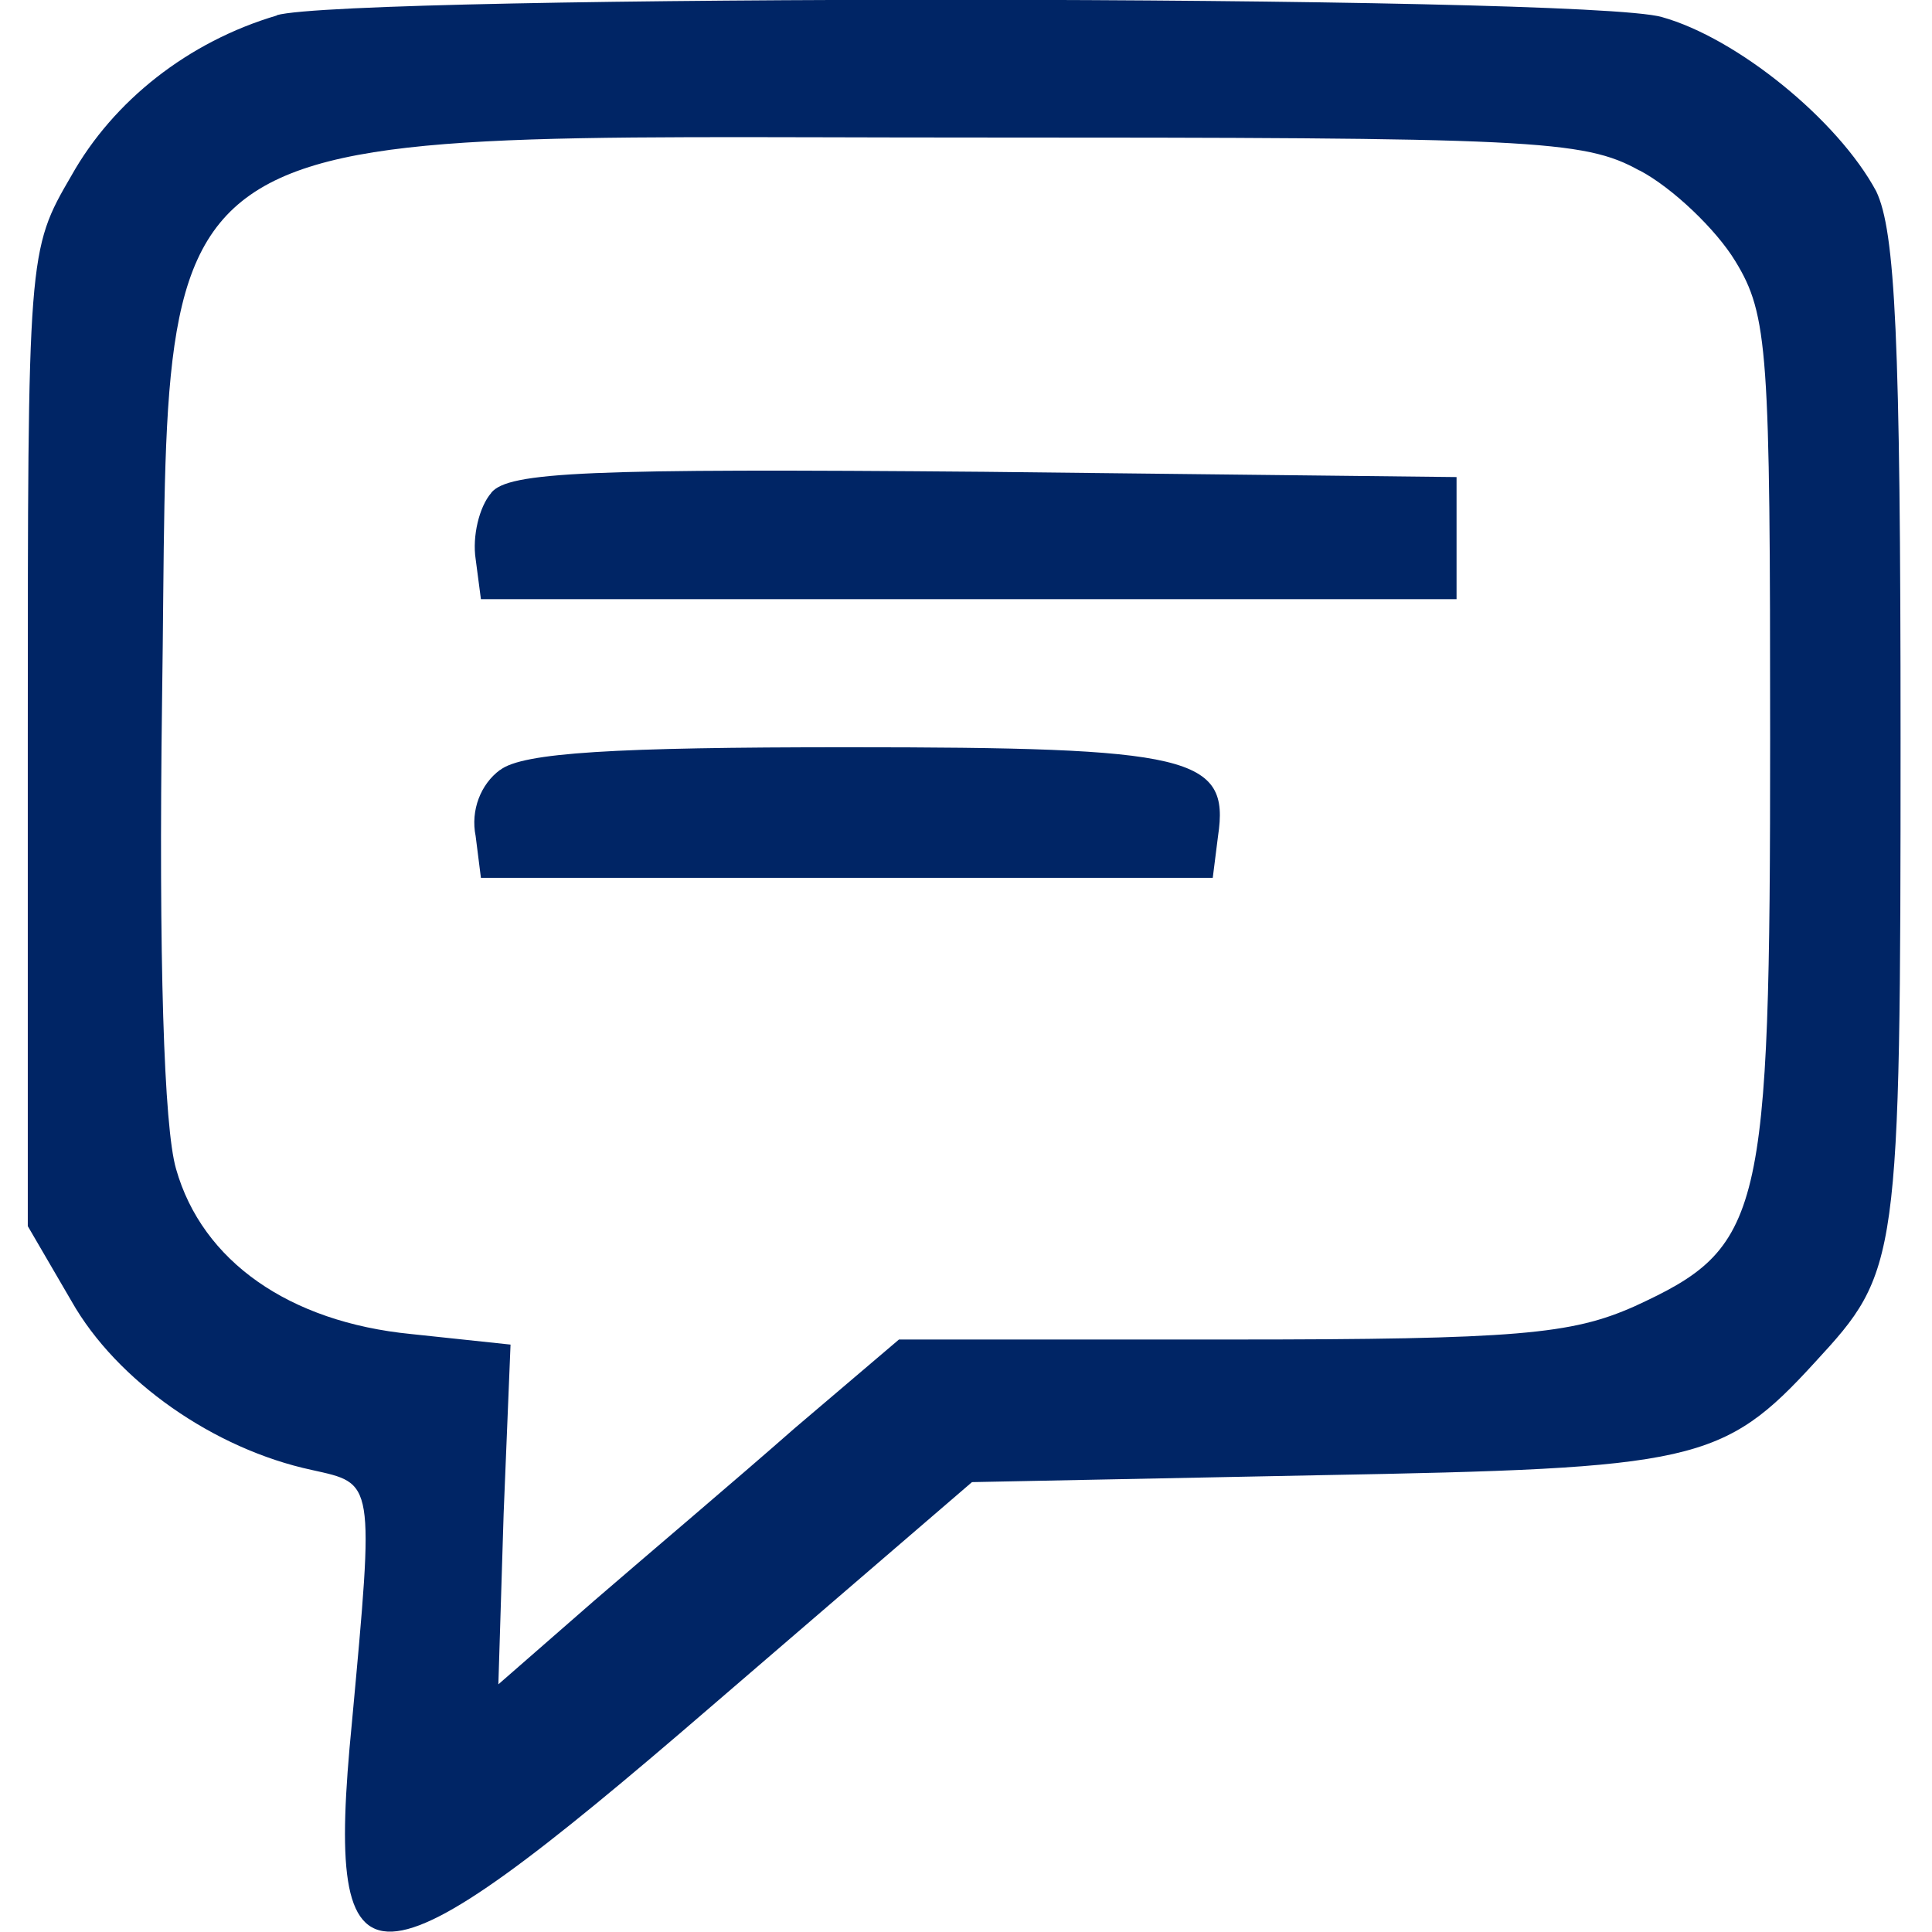
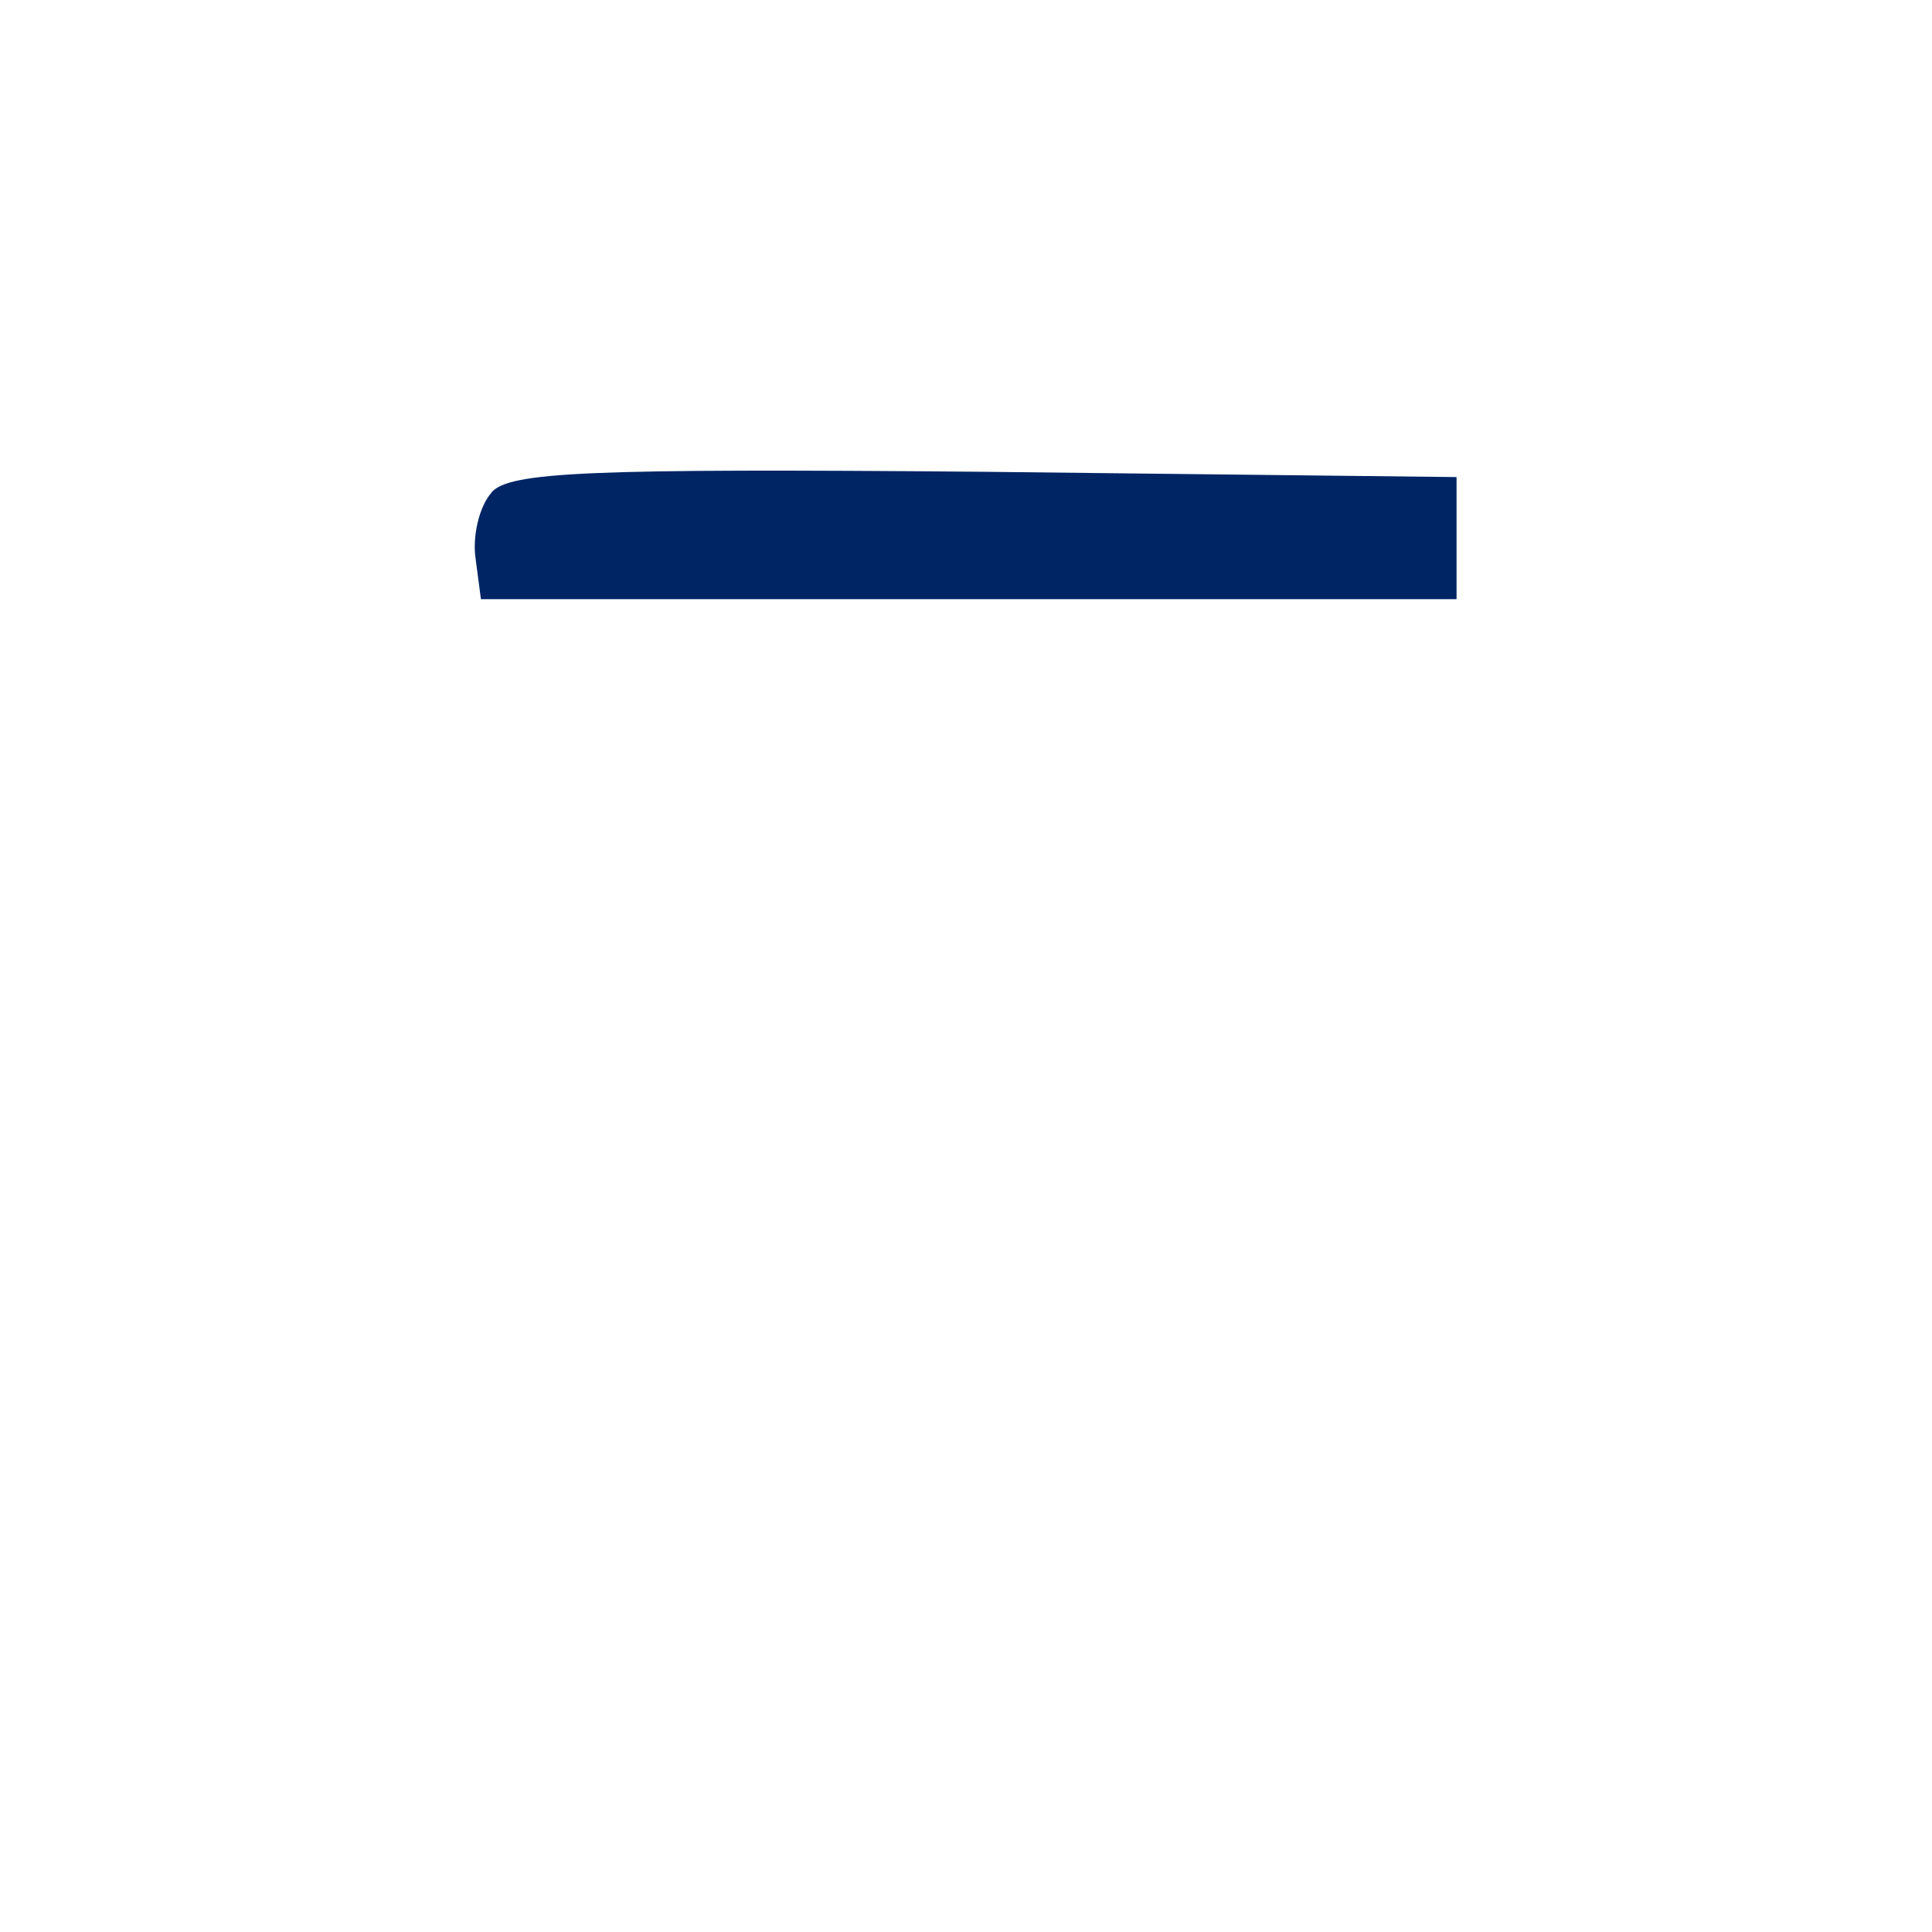
<svg xmlns="http://www.w3.org/2000/svg" width="36" height="36" viewBox="0 0 9.525 9.525" version="1.1" id="svg1">
  <defs id="defs1" />
-   <path d="m 1.366,0.076 c -0.438,0.129 -0.807,0.421 -1.014,0.79 -0.215,0.369 -0.215,0.378 -0.215,2.774 v 2.405 l 0.215,0.369 c 0.223,0.395 0.704,0.73 1.185,0.833 0.309,0.069 0.309,0.043 0.198,1.245 -0.137,1.392 0.077,1.383 1.769,-0.077 l 1.288,-1.108 1.709,-0.034 c 1.855,-0.034 1.993,-0.06 2.448,-0.558 0.412,-0.447 0.421,-0.481 0.421,-3.075 0,-1.976 -0.026,-2.5 -0.12,-2.697 -0.189,-0.352 -0.687,-0.756 -1.057,-0.859 -0.387,-0.112 -6.477,-0.112 -6.829,-0.009 z m 6.717,0.764 c 0.163,0.086 0.378,0.292 0.472,0.447 0.163,0.266 0.172,0.447 0.172,2.354 0,2.371 -0.034,2.508 -0.67,2.8 -0.309,0.137 -0.575,0.163 -1.993,0.163 h -1.632 l -0.515,0.438 c -0.283,0.249 -0.73,0.627 -0.988,0.85 l -0.472,0.412 0.026,-0.842 0.034,-0.833 -0.49,-0.052 C 1.426,6.518 0.997,6.218 0.868,5.763 c -0.06,-0.206 -0.086,-1.031 -0.069,-2.311 0.043,-2.946 -0.206,-2.774 3.977,-2.774 2.774,0 3.032,0.009 3.307,0.163 z" id="path29" style="stroke-width:0.009;fill:#002565;fill-opacity:1" />
  <path d="m 2.422,2.43 c -0.06,0.069 -0.094,0.215 -0.077,0.326 l 0.026,0.198 h 2.405 2.405 V 2.653 2.352 l -2.328,-0.026 c -1.958,-0.017 -2.345,0 -2.431,0.103 z" id="path30" style="stroke-width:0.009;fill:#002565;fill-opacity:1" />
-   <path d="m 2.465,3.796 c -0.094,0.069 -0.146,0.198 -0.12,0.326 l 0.026,0.206 h 1.804 1.804 l 0.026,-0.206 c 0.06,-0.395 -0.137,-0.438 -1.83,-0.438 -1.142,0 -1.598,0.026 -1.709,0.112 z" id="path31" style="stroke-width:0.009;fill:#002565;fill-opacity:1" />
</svg>